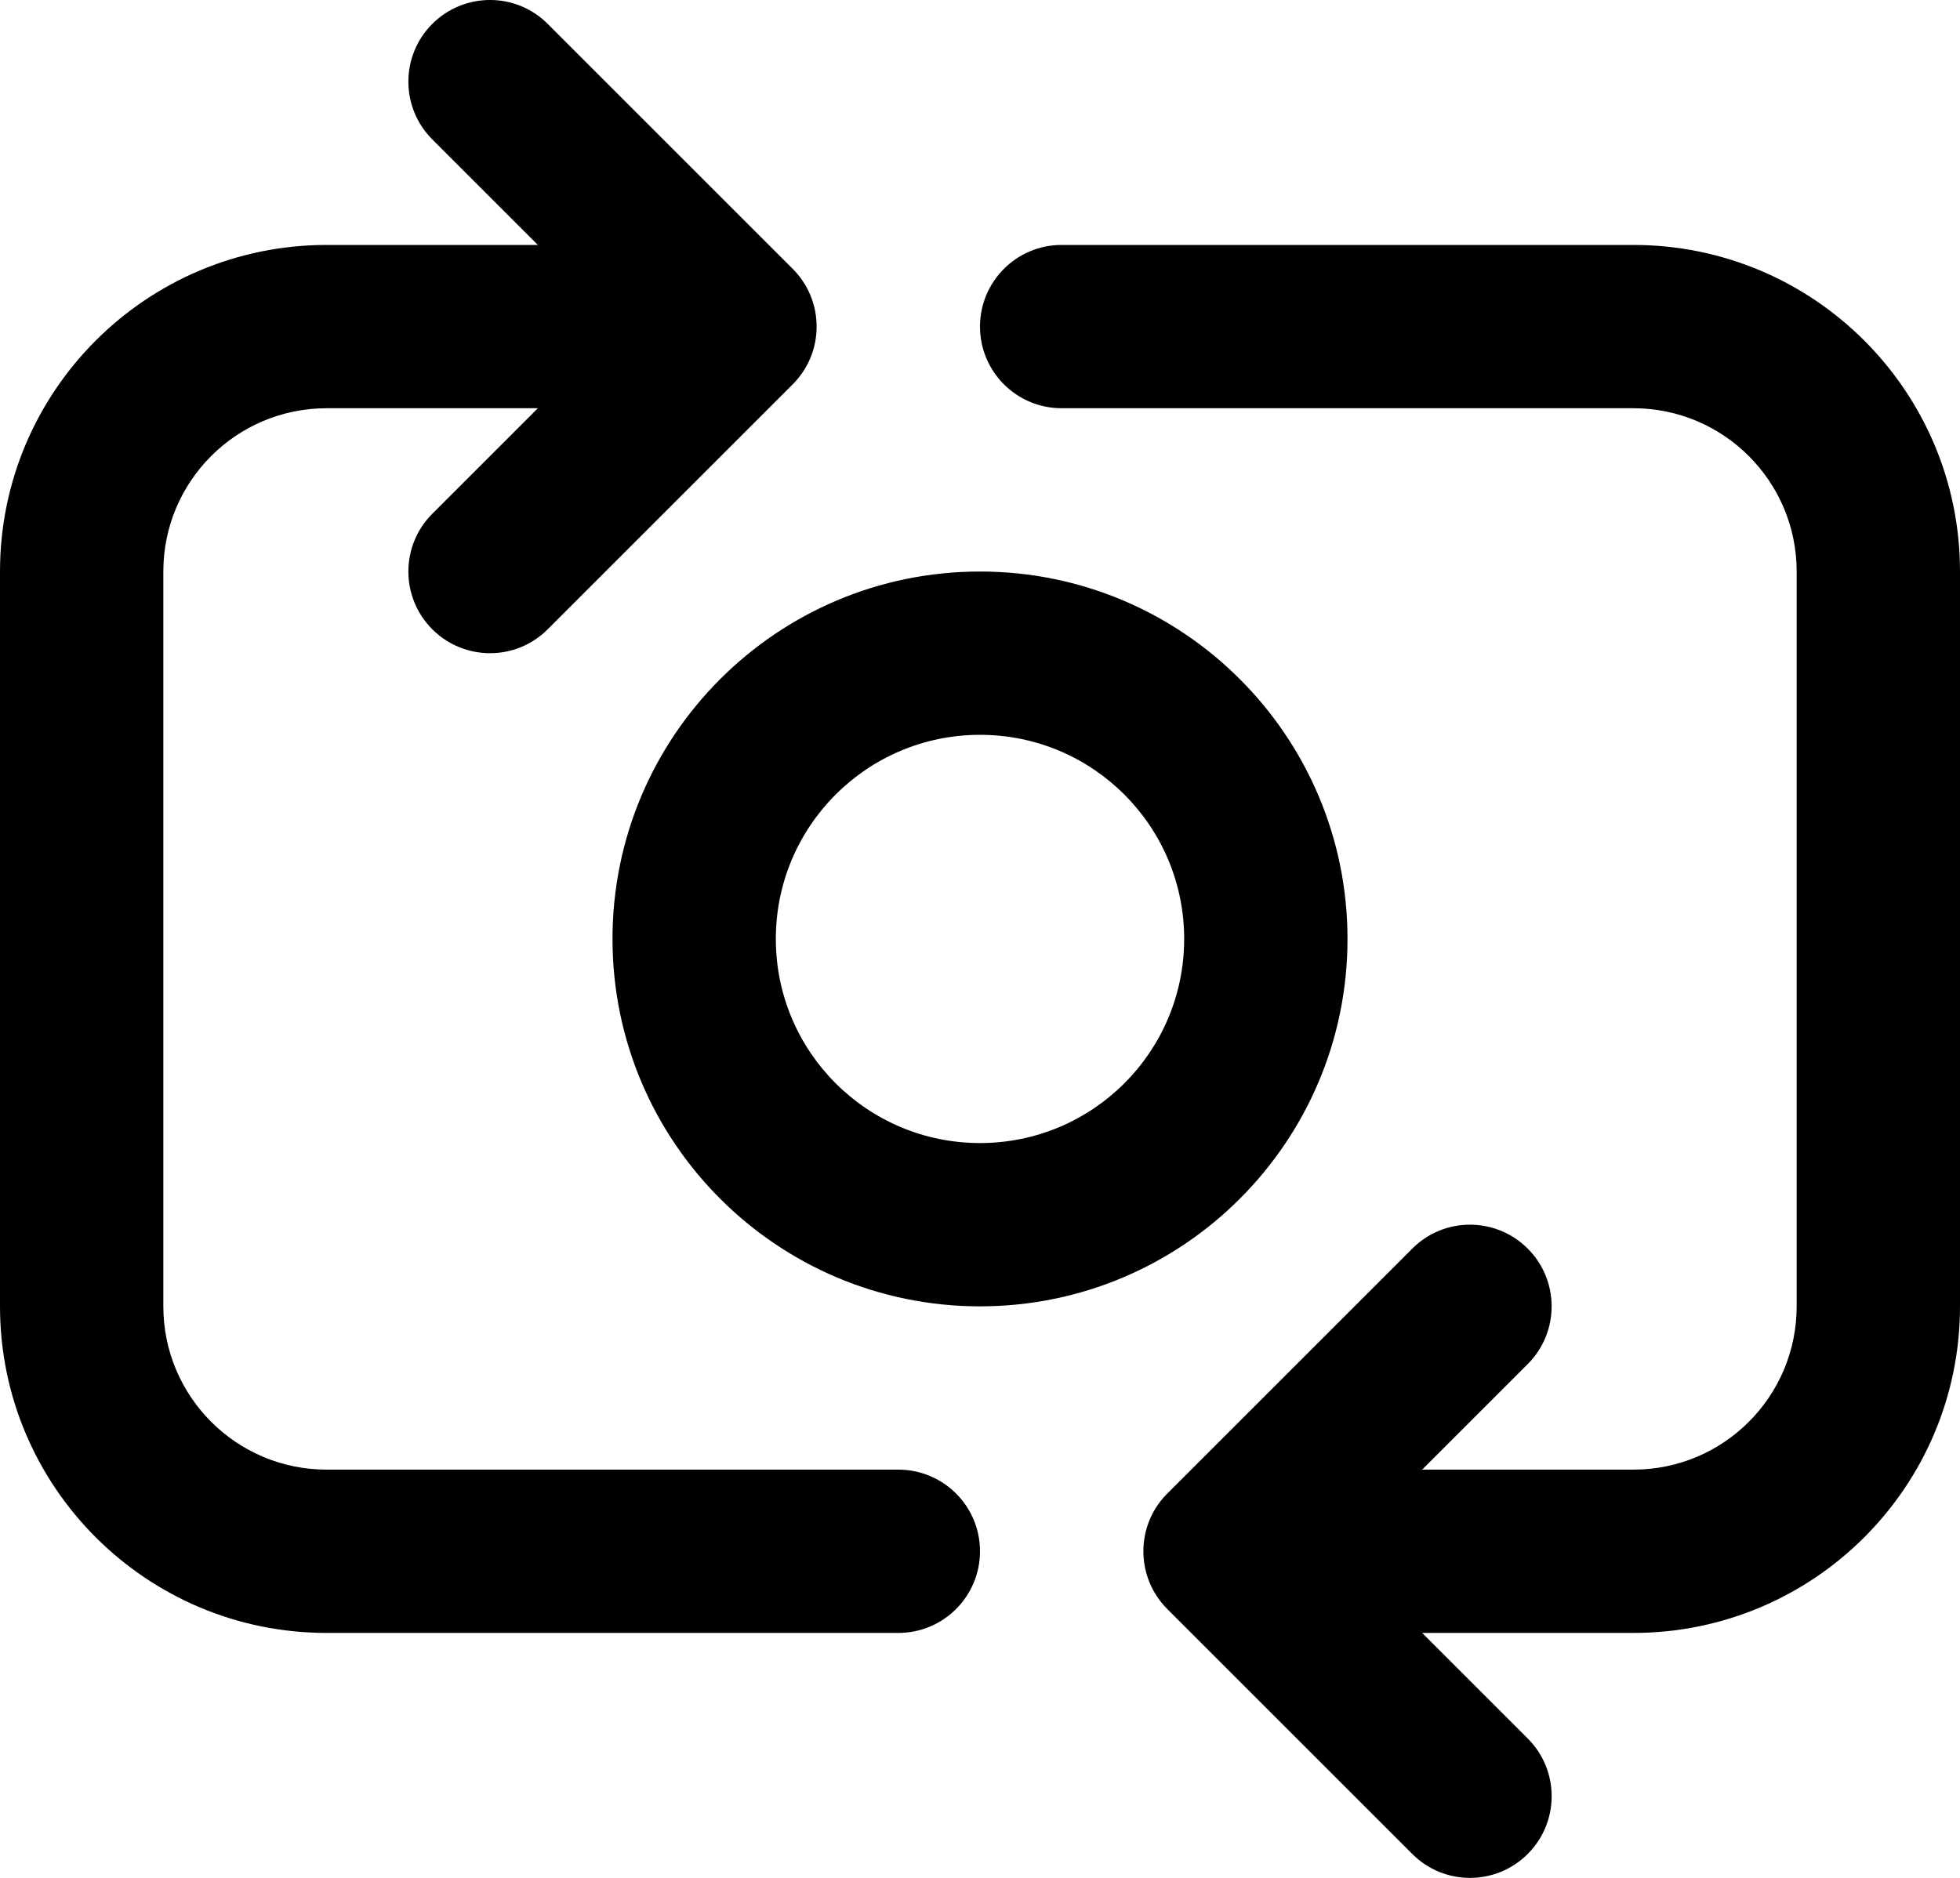
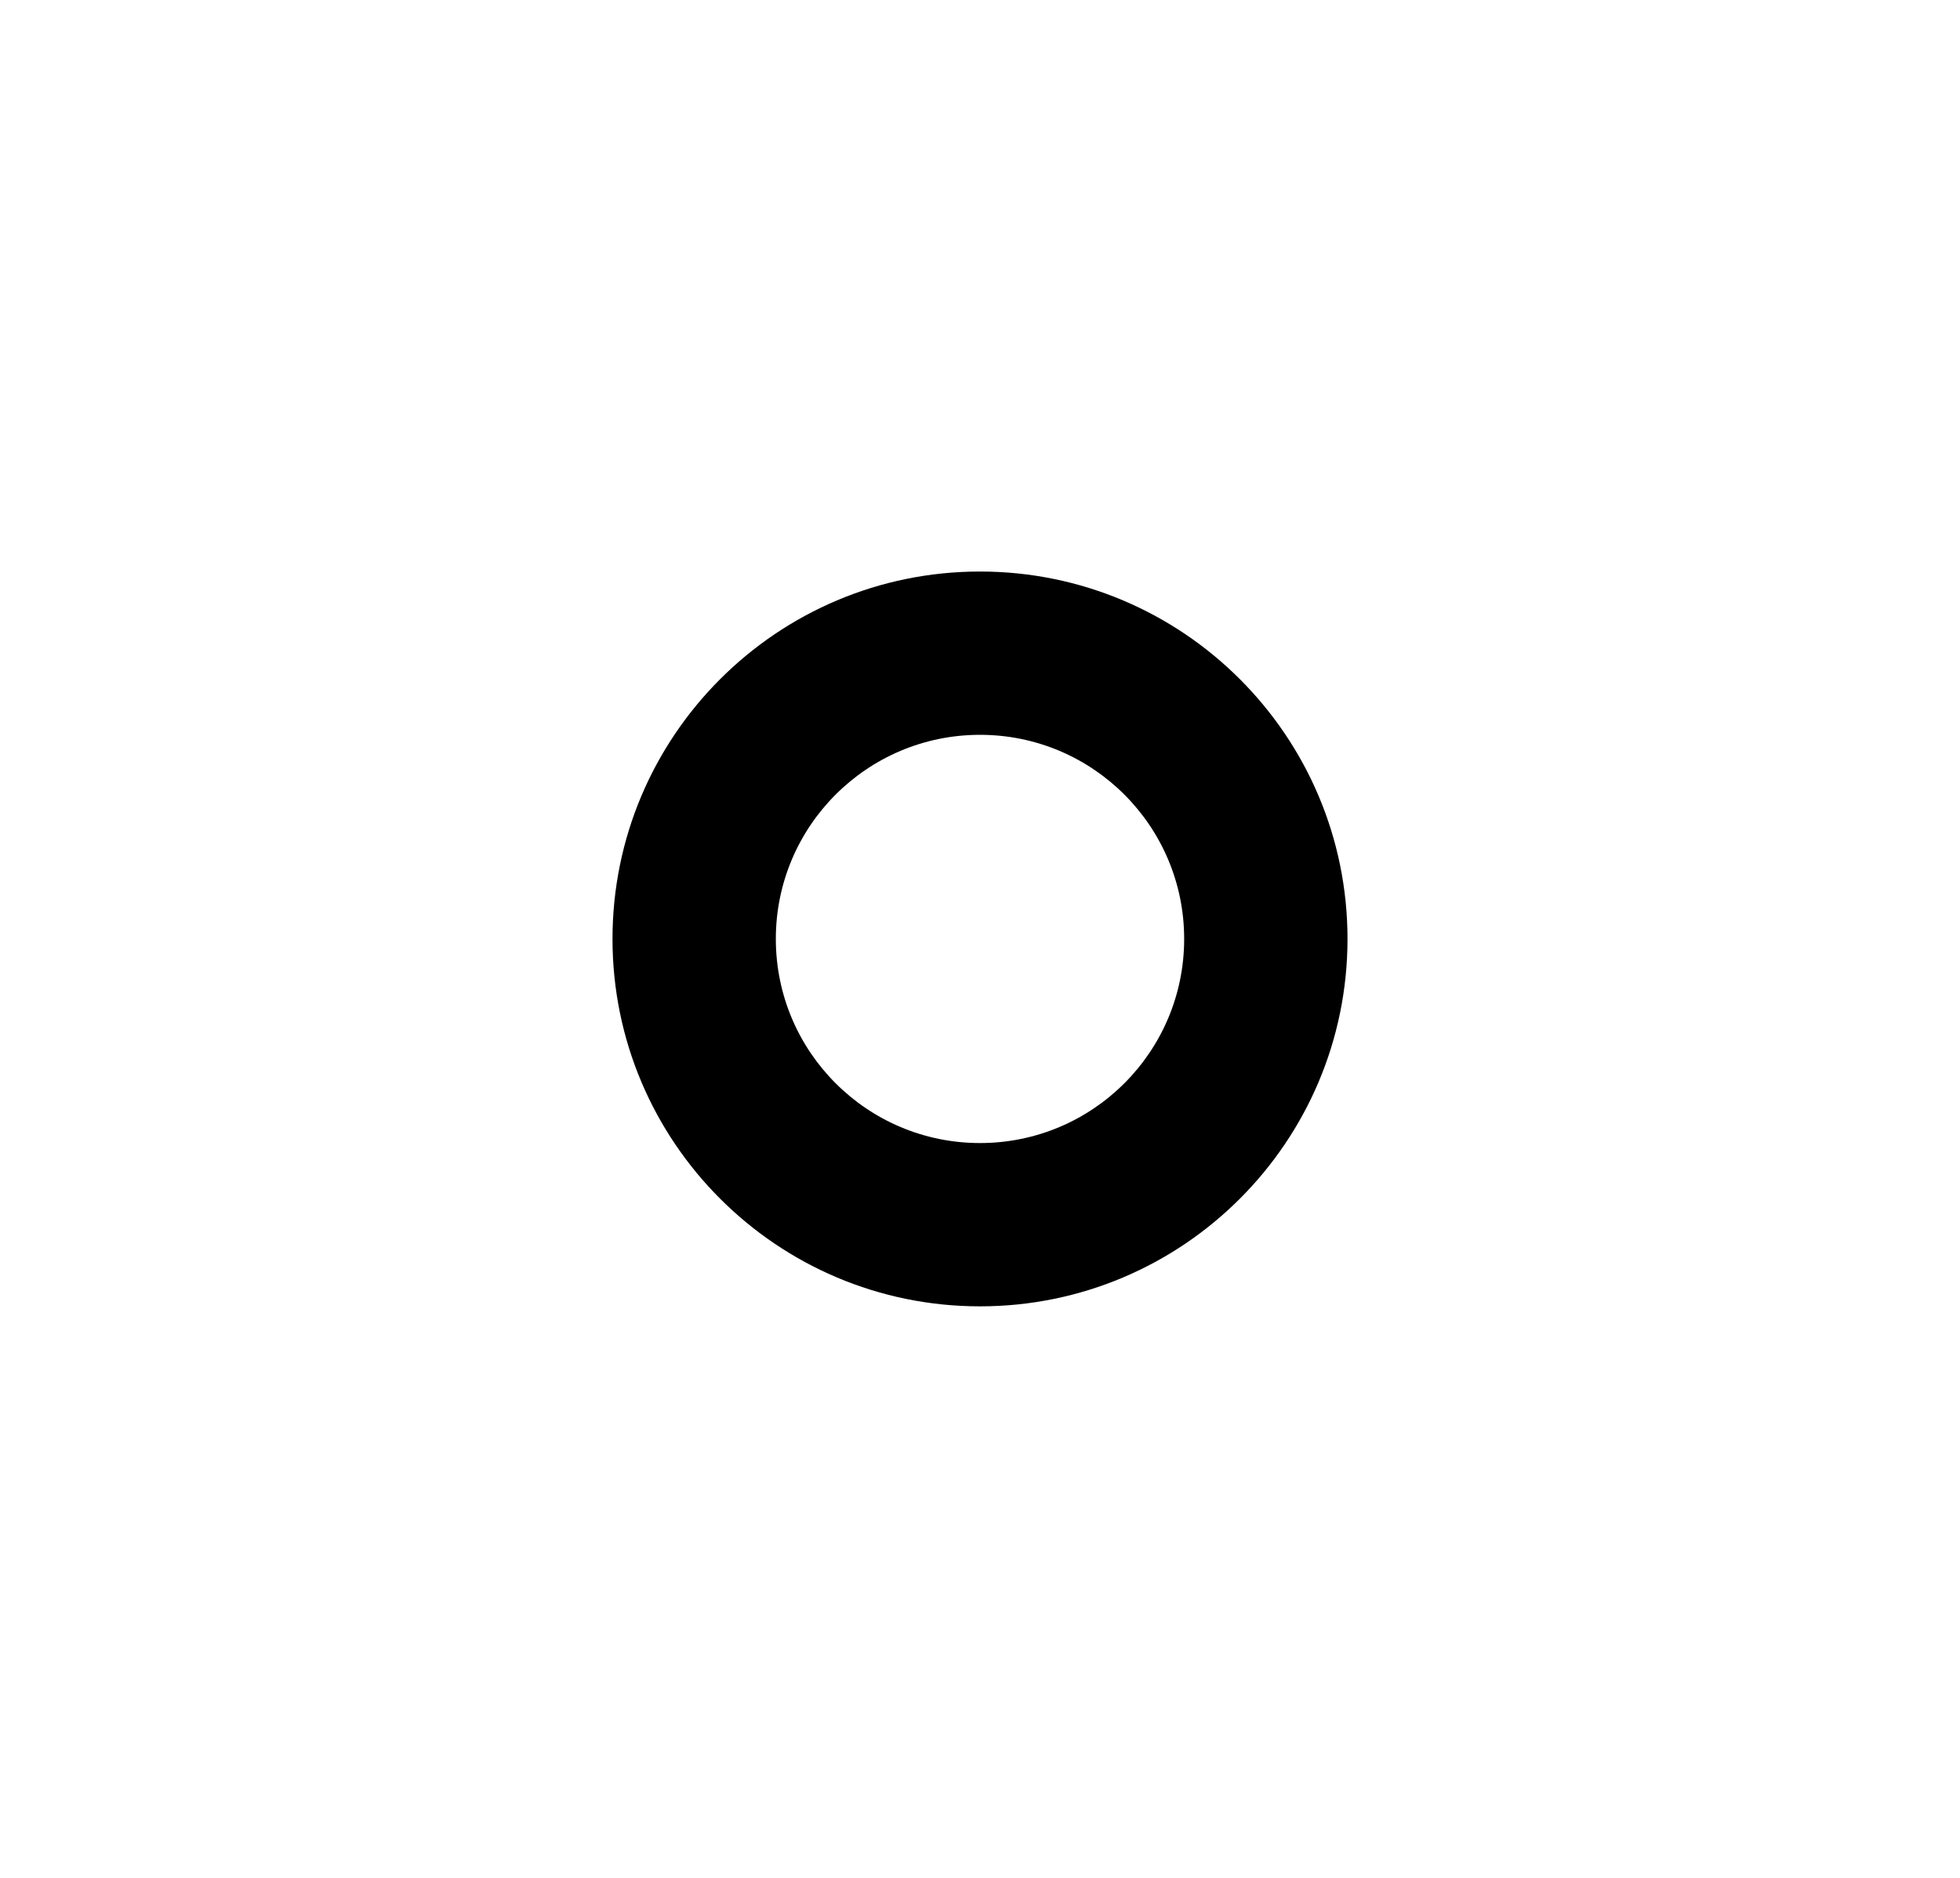
<svg xmlns="http://www.w3.org/2000/svg" width="24" height="23" viewBox="0 0 24 23" fill="none">
-   <path d="M6.707 0.293C6.317 -0.098 5.684 -0.098 5.293 0.293C4.903 0.683 4.903 1.317 5.293 1.707L6.586 3H4C1.791 3 -4.39465e-05 4.791 8.08541e-10 7L0 16C0 18.209 1.791 20 4 20H11C11.553 20 12 19.552 12 19C12 18.448 11.553 18 11 18H4C2.896 18 2 17.105 2 16L2 7C2 5.895 2.895 5 4 5L6.586 5L5.293 6.293C4.903 6.683 4.903 7.317 5.293 7.707C5.684 8.098 6.317 8.098 6.707 7.707L9.707 4.707C10.097 4.317 10.097 3.684 9.707 3.293L6.707 0.293Z" fill="black" style="fill:black;fill-opacity:1;" />
-   <path d="M13 3C12.447 3 12 3.448 12 4C12 4.552 12.447 5 13 5H20C21.104 5 22 5.895 22 7L22 16C22 17.105 21.105 18 20 18L17.414 18L18.707 16.707C19.097 16.317 19.097 15.683 18.707 15.293C18.316 14.902 17.683 14.902 17.293 15.293L14.293 18.293C13.903 18.683 13.903 19.316 14.293 19.707L17.293 22.707C17.683 23.098 18.316 23.098 18.707 22.707C19.097 22.317 19.098 21.683 18.707 21.293L17.414 20H20C22.209 20 24 18.209 24 16L24 7C24 4.791 22.209 3 20 3L13 3Z" fill="black" style="fill:black;fill-opacity:1;" />
  <path fill-rule="evenodd" clip-rule="evenodd" d="M16.5 11.5C16.5 13.985 14.485 16 12 16C9.515 16 7.5 13.985 7.5 11.5C7.5 9.015 9.515 7 12 7C14.485 7 16.5 9.015 16.5 11.5ZM14.5 11.5C14.5 12.881 13.381 14 12 14C10.619 14 9.5 12.881 9.5 11.5C9.5 10.119 10.619 9 12 9C13.381 9 14.5 10.119 14.5 11.5Z" fill="black" style="fill:black;fill-opacity:1;" />
</svg>